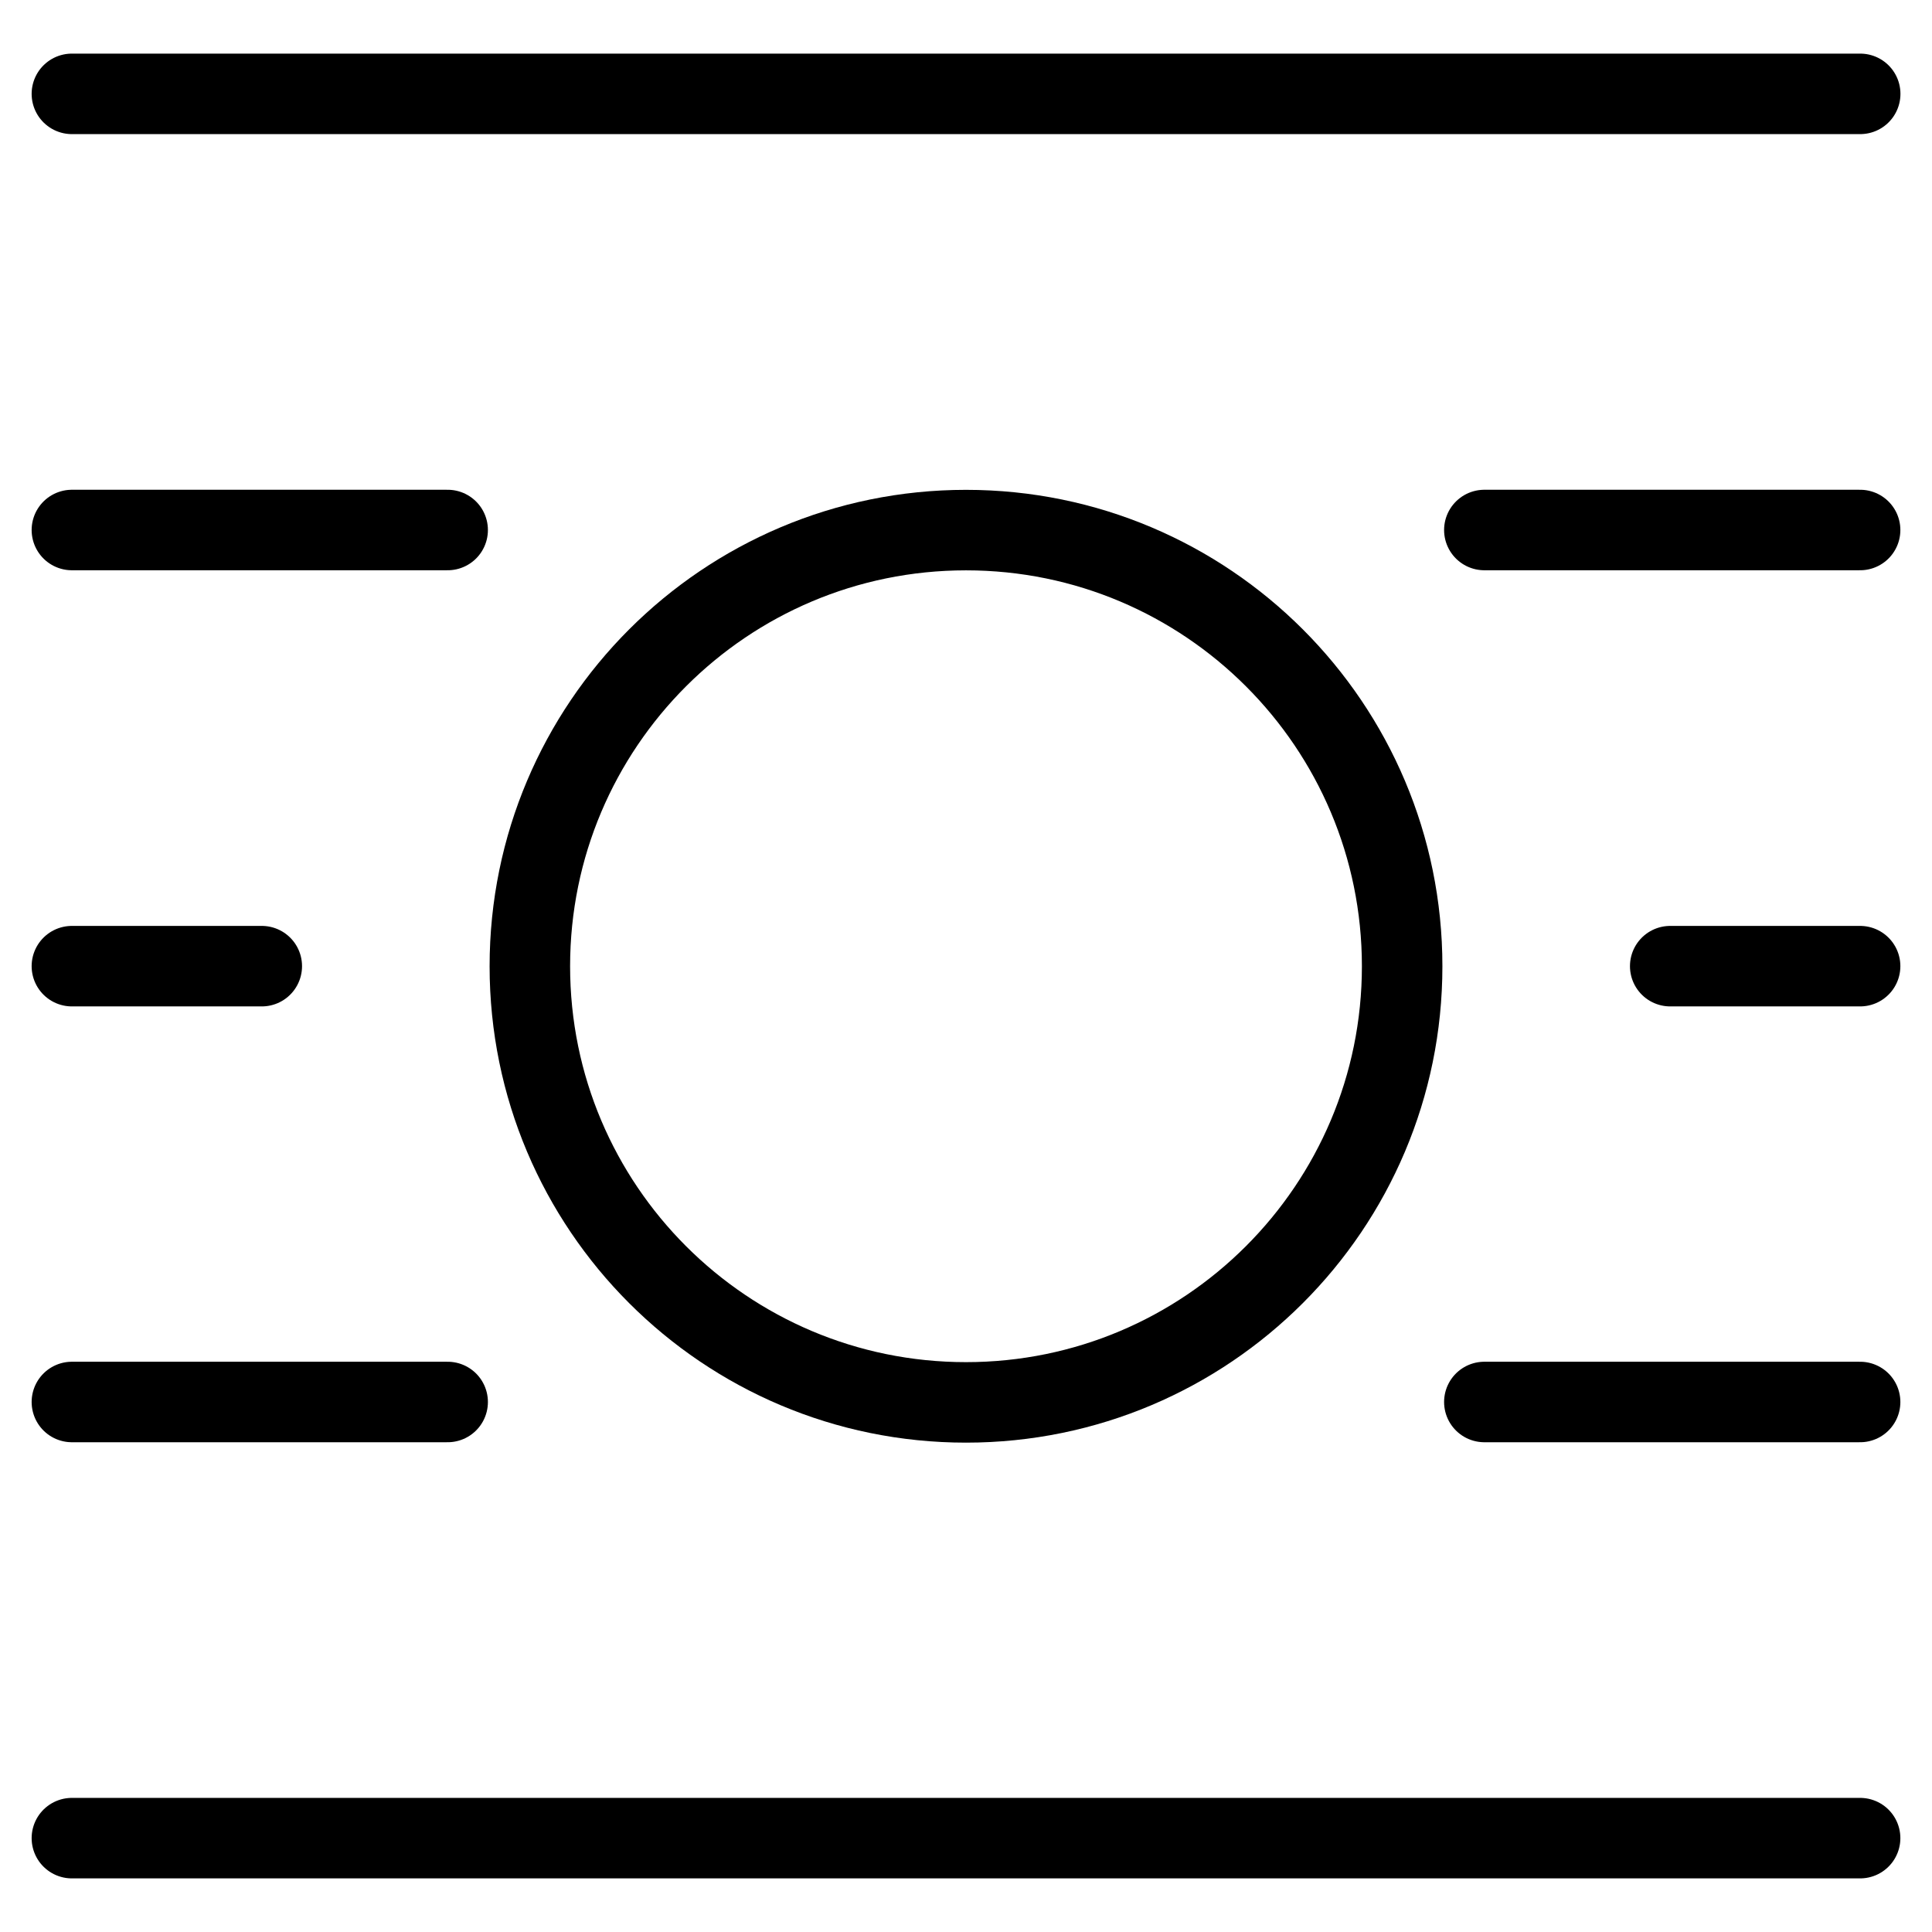
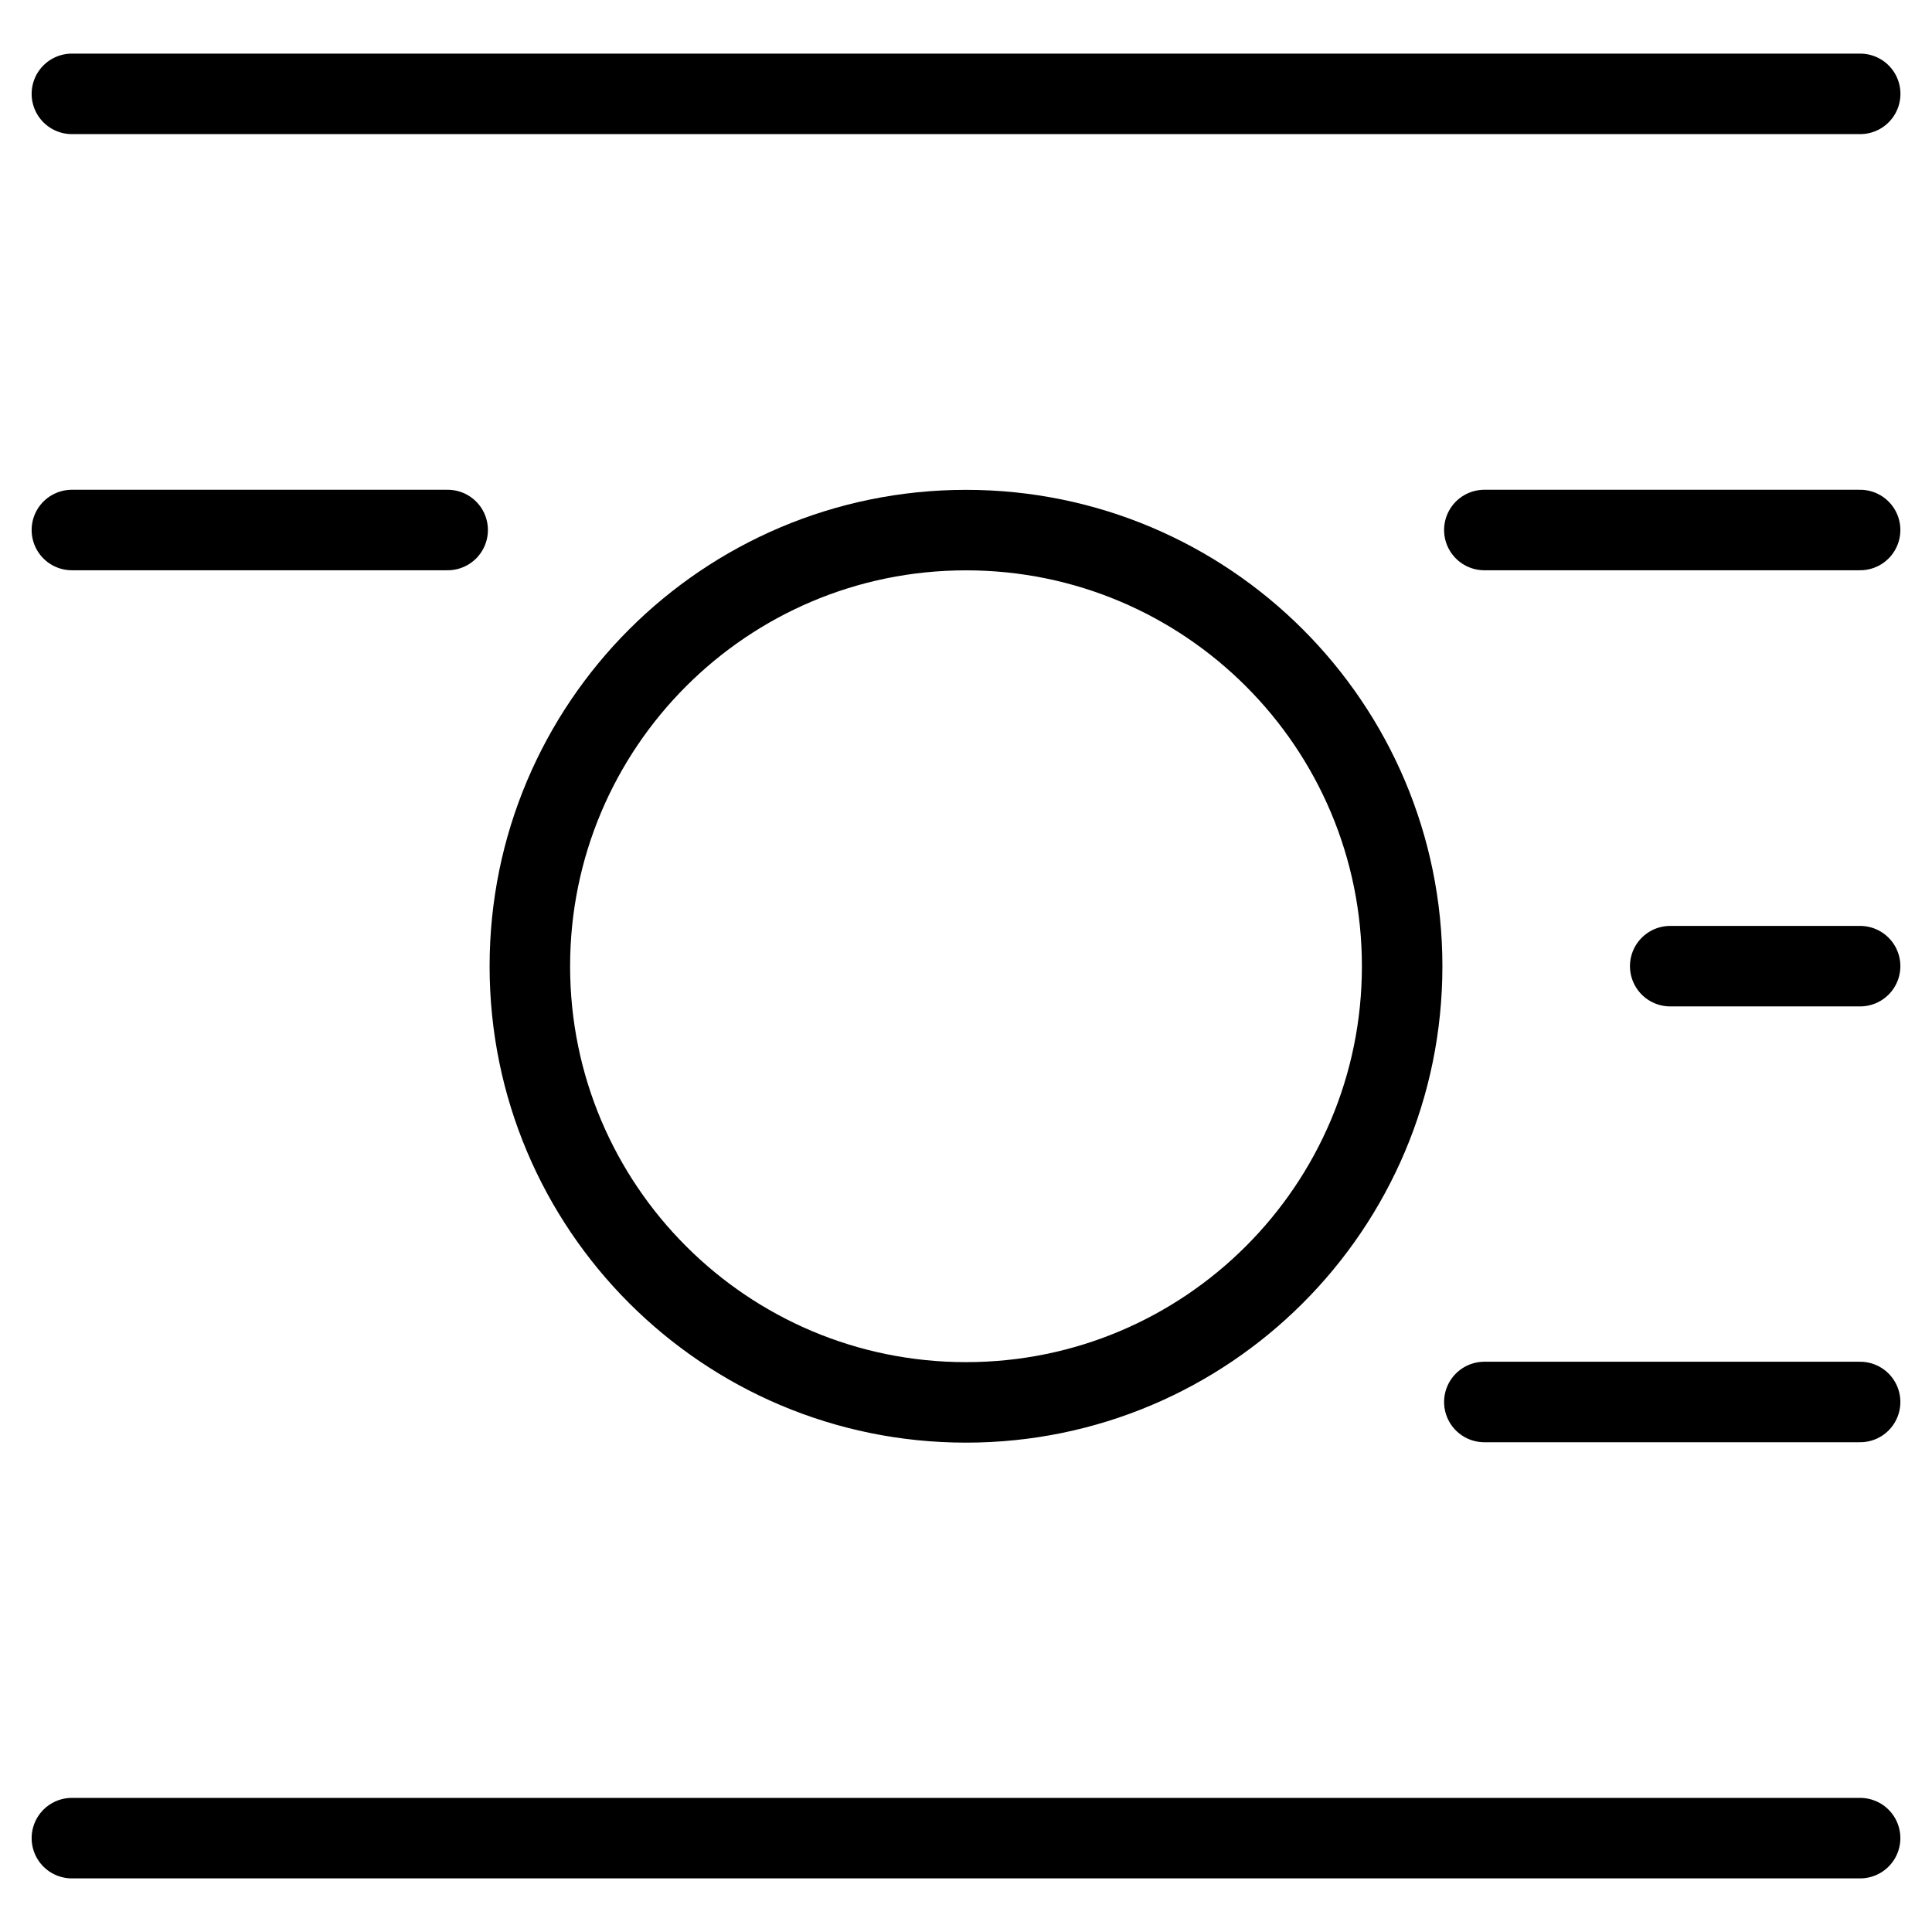
<svg xmlns="http://www.w3.org/2000/svg" fill="none" viewBox="0 0 24 24">
  <path stroke="#000000" stroke-linecap="round" stroke-linejoin="round" d="m0.893 1.166 22.215 0" stroke-width="1" />
  <path stroke="#000000" stroke-linecap="round" stroke-linejoin="round" d="m0.893 6.584 4.668 0" stroke-width="1" />
  <path stroke="#000000" stroke-linecap="round" stroke-linejoin="round" d="m18.439 6.584 4.668 0" stroke-width="1" />
  <path stroke="#000000" stroke-linecap="round" stroke-linejoin="round" d="M20.748 12.002h2.359" stroke-width="1" />
-   <path stroke="#000000" stroke-linecap="round" stroke-linejoin="round" d="M0.893 17.416H5.561" stroke-width="1" />
-   <path stroke="#000000" stroke-linecap="round" stroke-linejoin="round" d="M0.893 12.002H3.252" stroke-width="1" />
  <path stroke="#000000" stroke-linecap="round" stroke-linejoin="round" d="M18.439 17.416h4.668" stroke-width="1" />
  <path stroke="#000000" stroke-linecap="round" stroke-linejoin="round" d="M0.893 22.834H23.107" stroke-width="1" />
-   <path stroke="#000000" stroke-linecap="round" stroke-linejoin="round" stroke-miterlimit="10" d="M12 17.421c2.992 0 5.418 -2.426 5.418 -5.418 0 -2.992 -2.426 -5.418 -5.418 -5.418 -2.992 0 -5.418 2.426 -5.418 5.418 0 2.993 2.426 5.418 5.418 5.418Z" stroke-width="1" />
+   <path stroke="#000000" stroke-linecap="round" stroke-linejoin="round" stroke-miterlimit="10" d="M12 17.421c2.992 0 5.418 -2.426 5.418 -5.418 0 -2.992 -2.426 -5.418 -5.418 -5.418 -2.992 0 -5.418 2.426 -5.418 5.418 0 2.993 2.426 5.418 5.418 5.418" stroke-width="1" />
</svg>